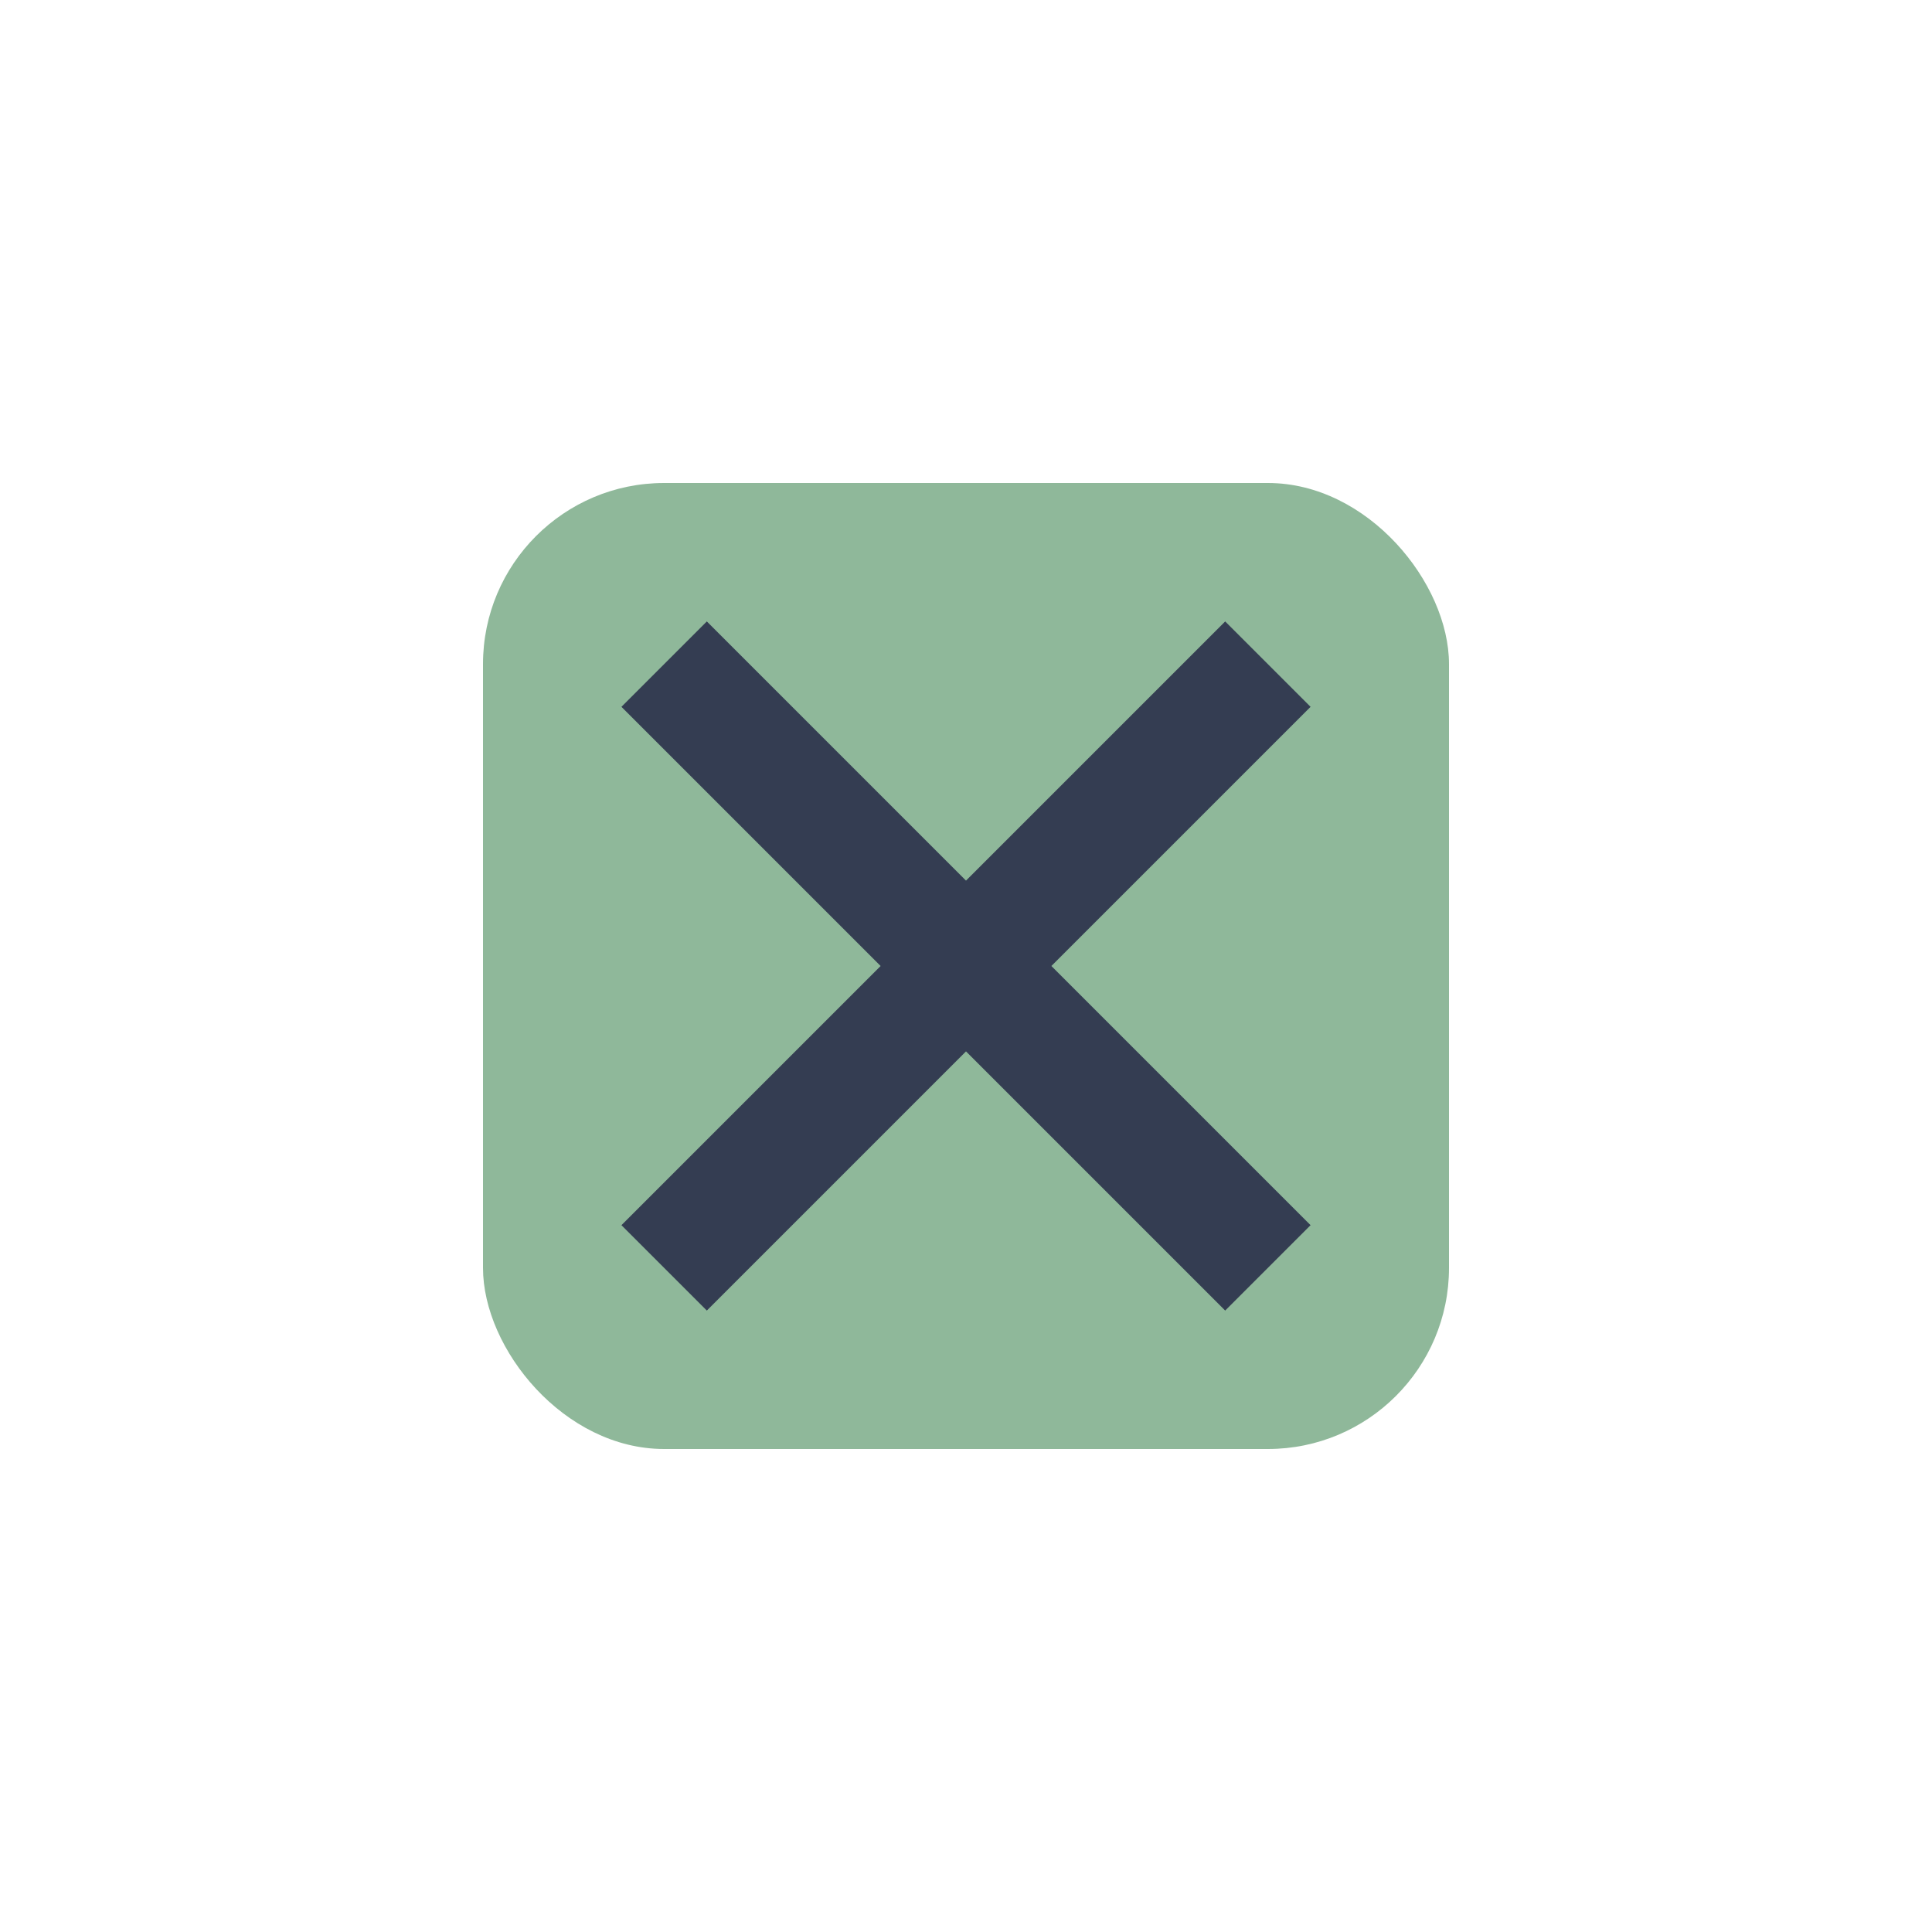
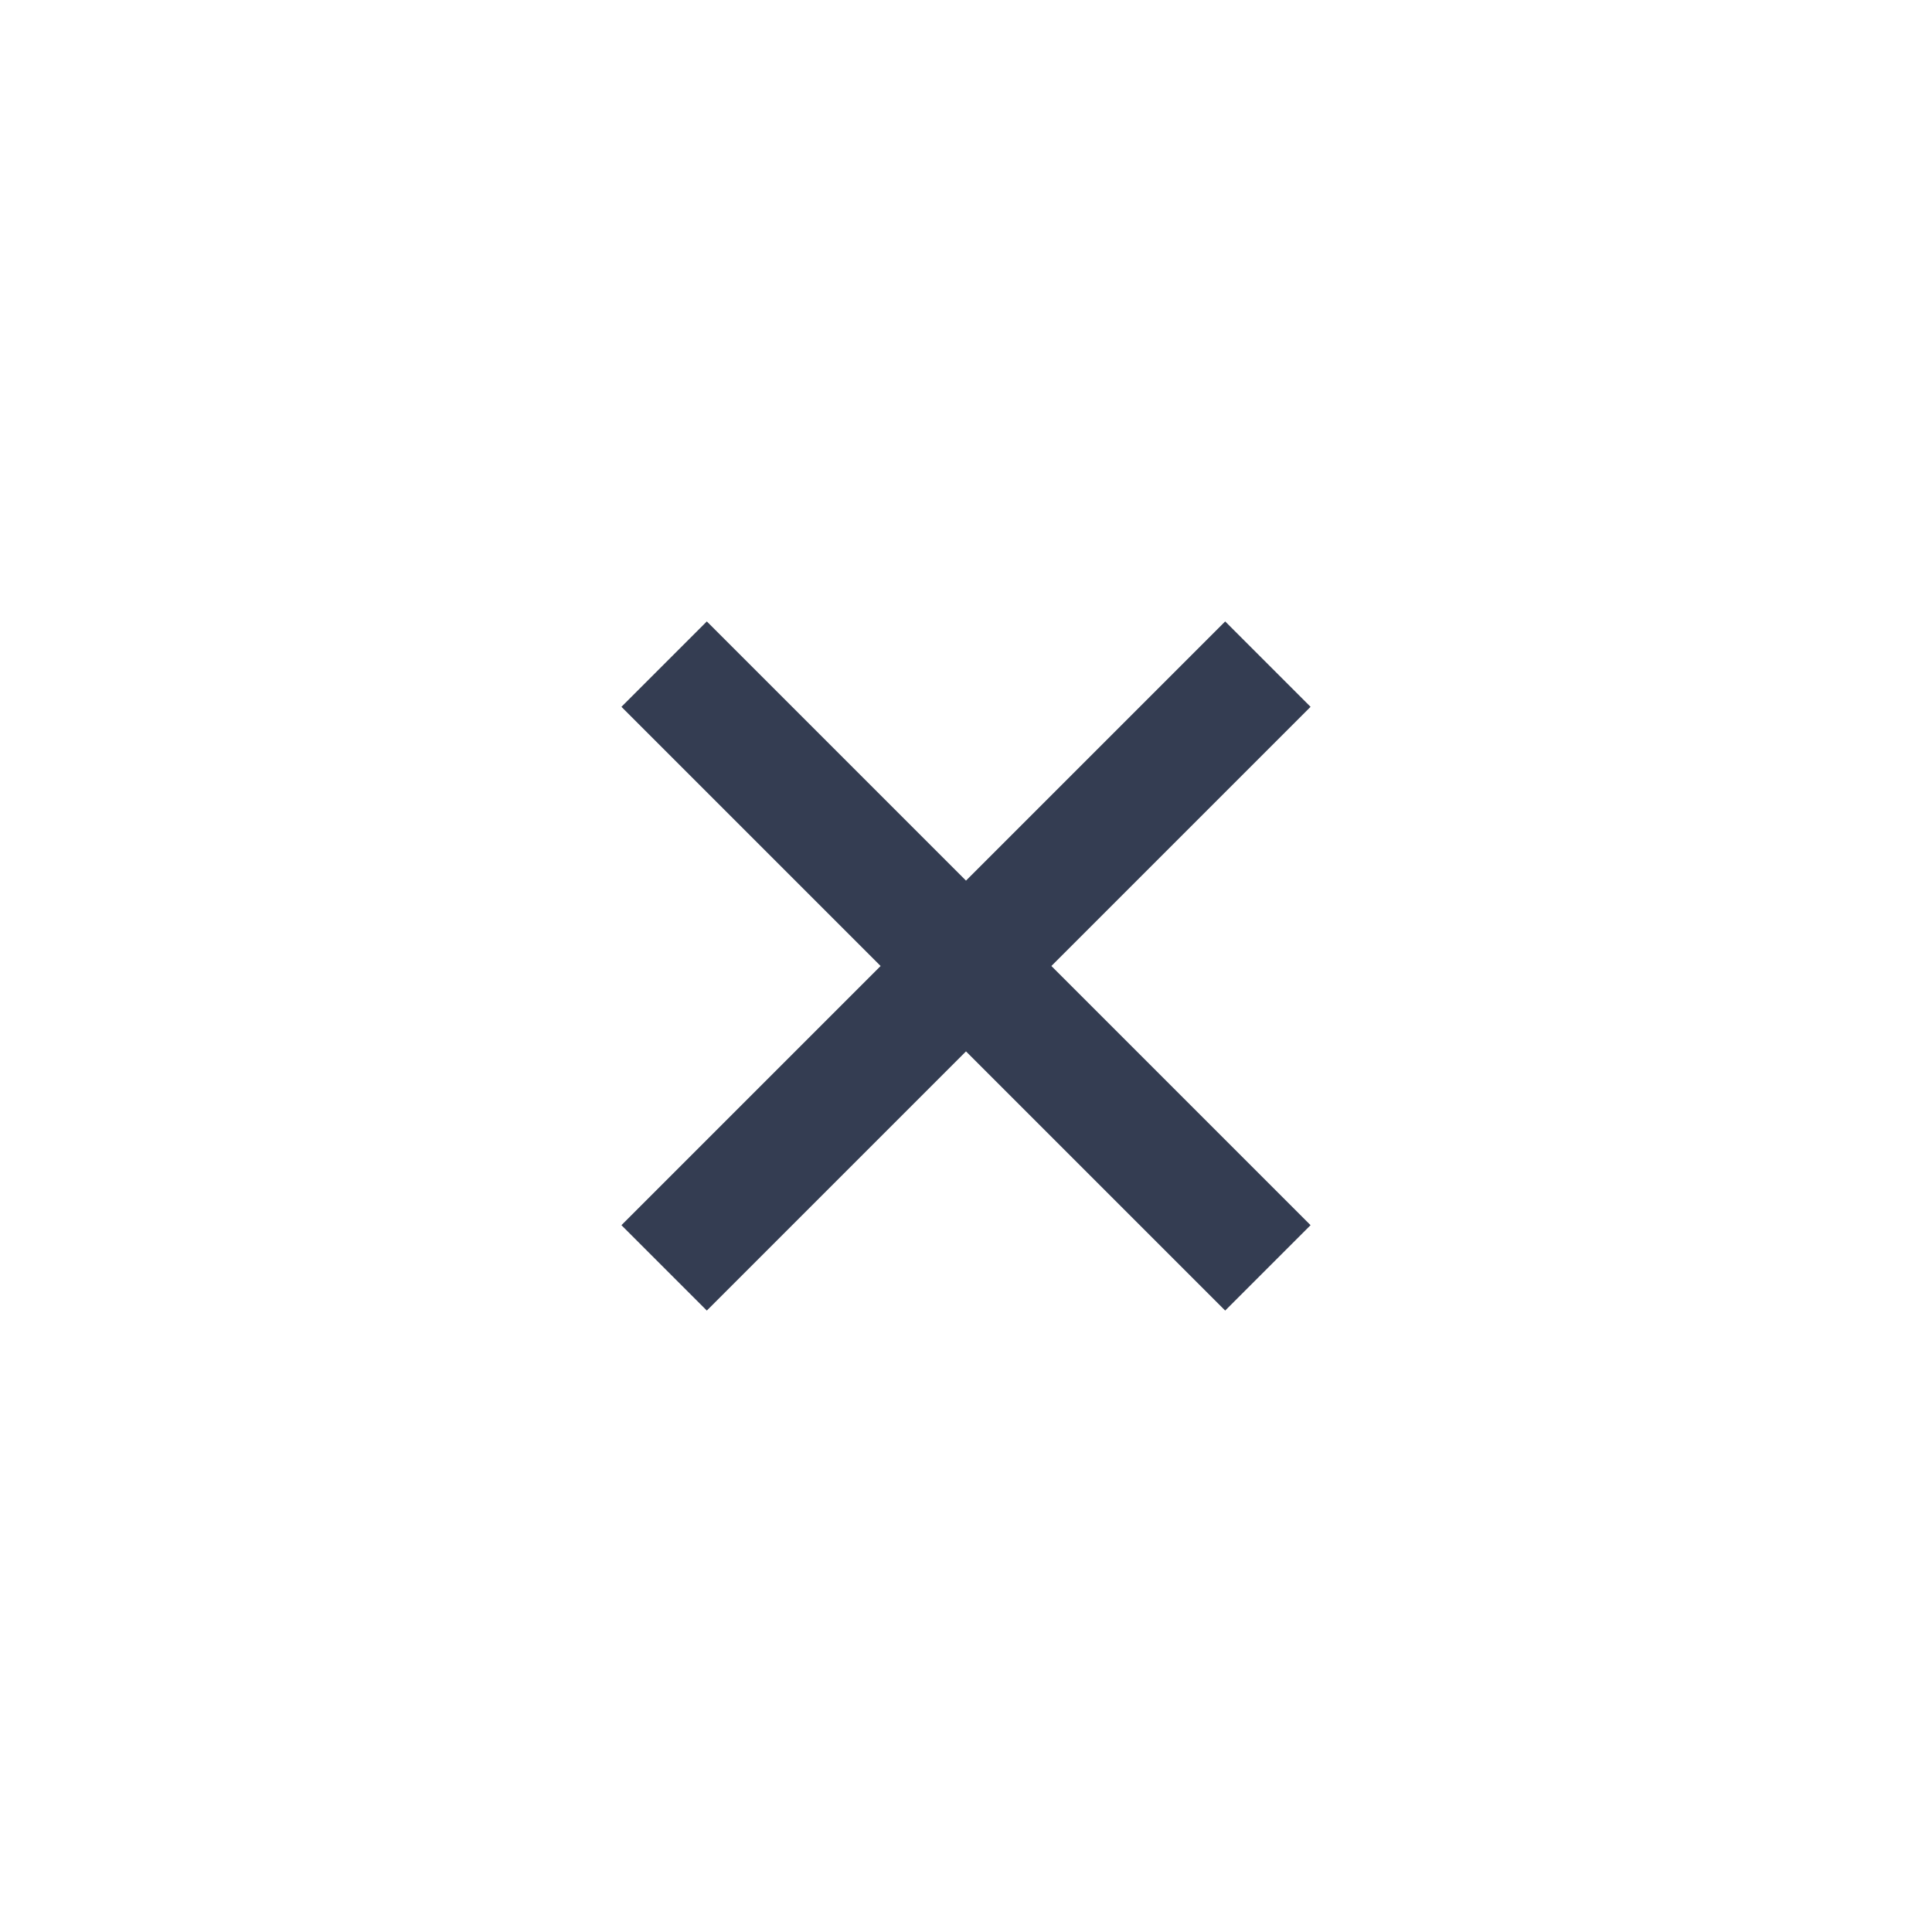
<svg xmlns="http://www.w3.org/2000/svg" width="32" height="32" viewBox="0 0 32 32">
-   <rect x="8" y="8" width="16" height="16" rx="3" fill="#8FB89A" />
  <path d="M11 21l10-10M21 21l-10-10" stroke="#343D52" stroke-width="2" />
</svg>